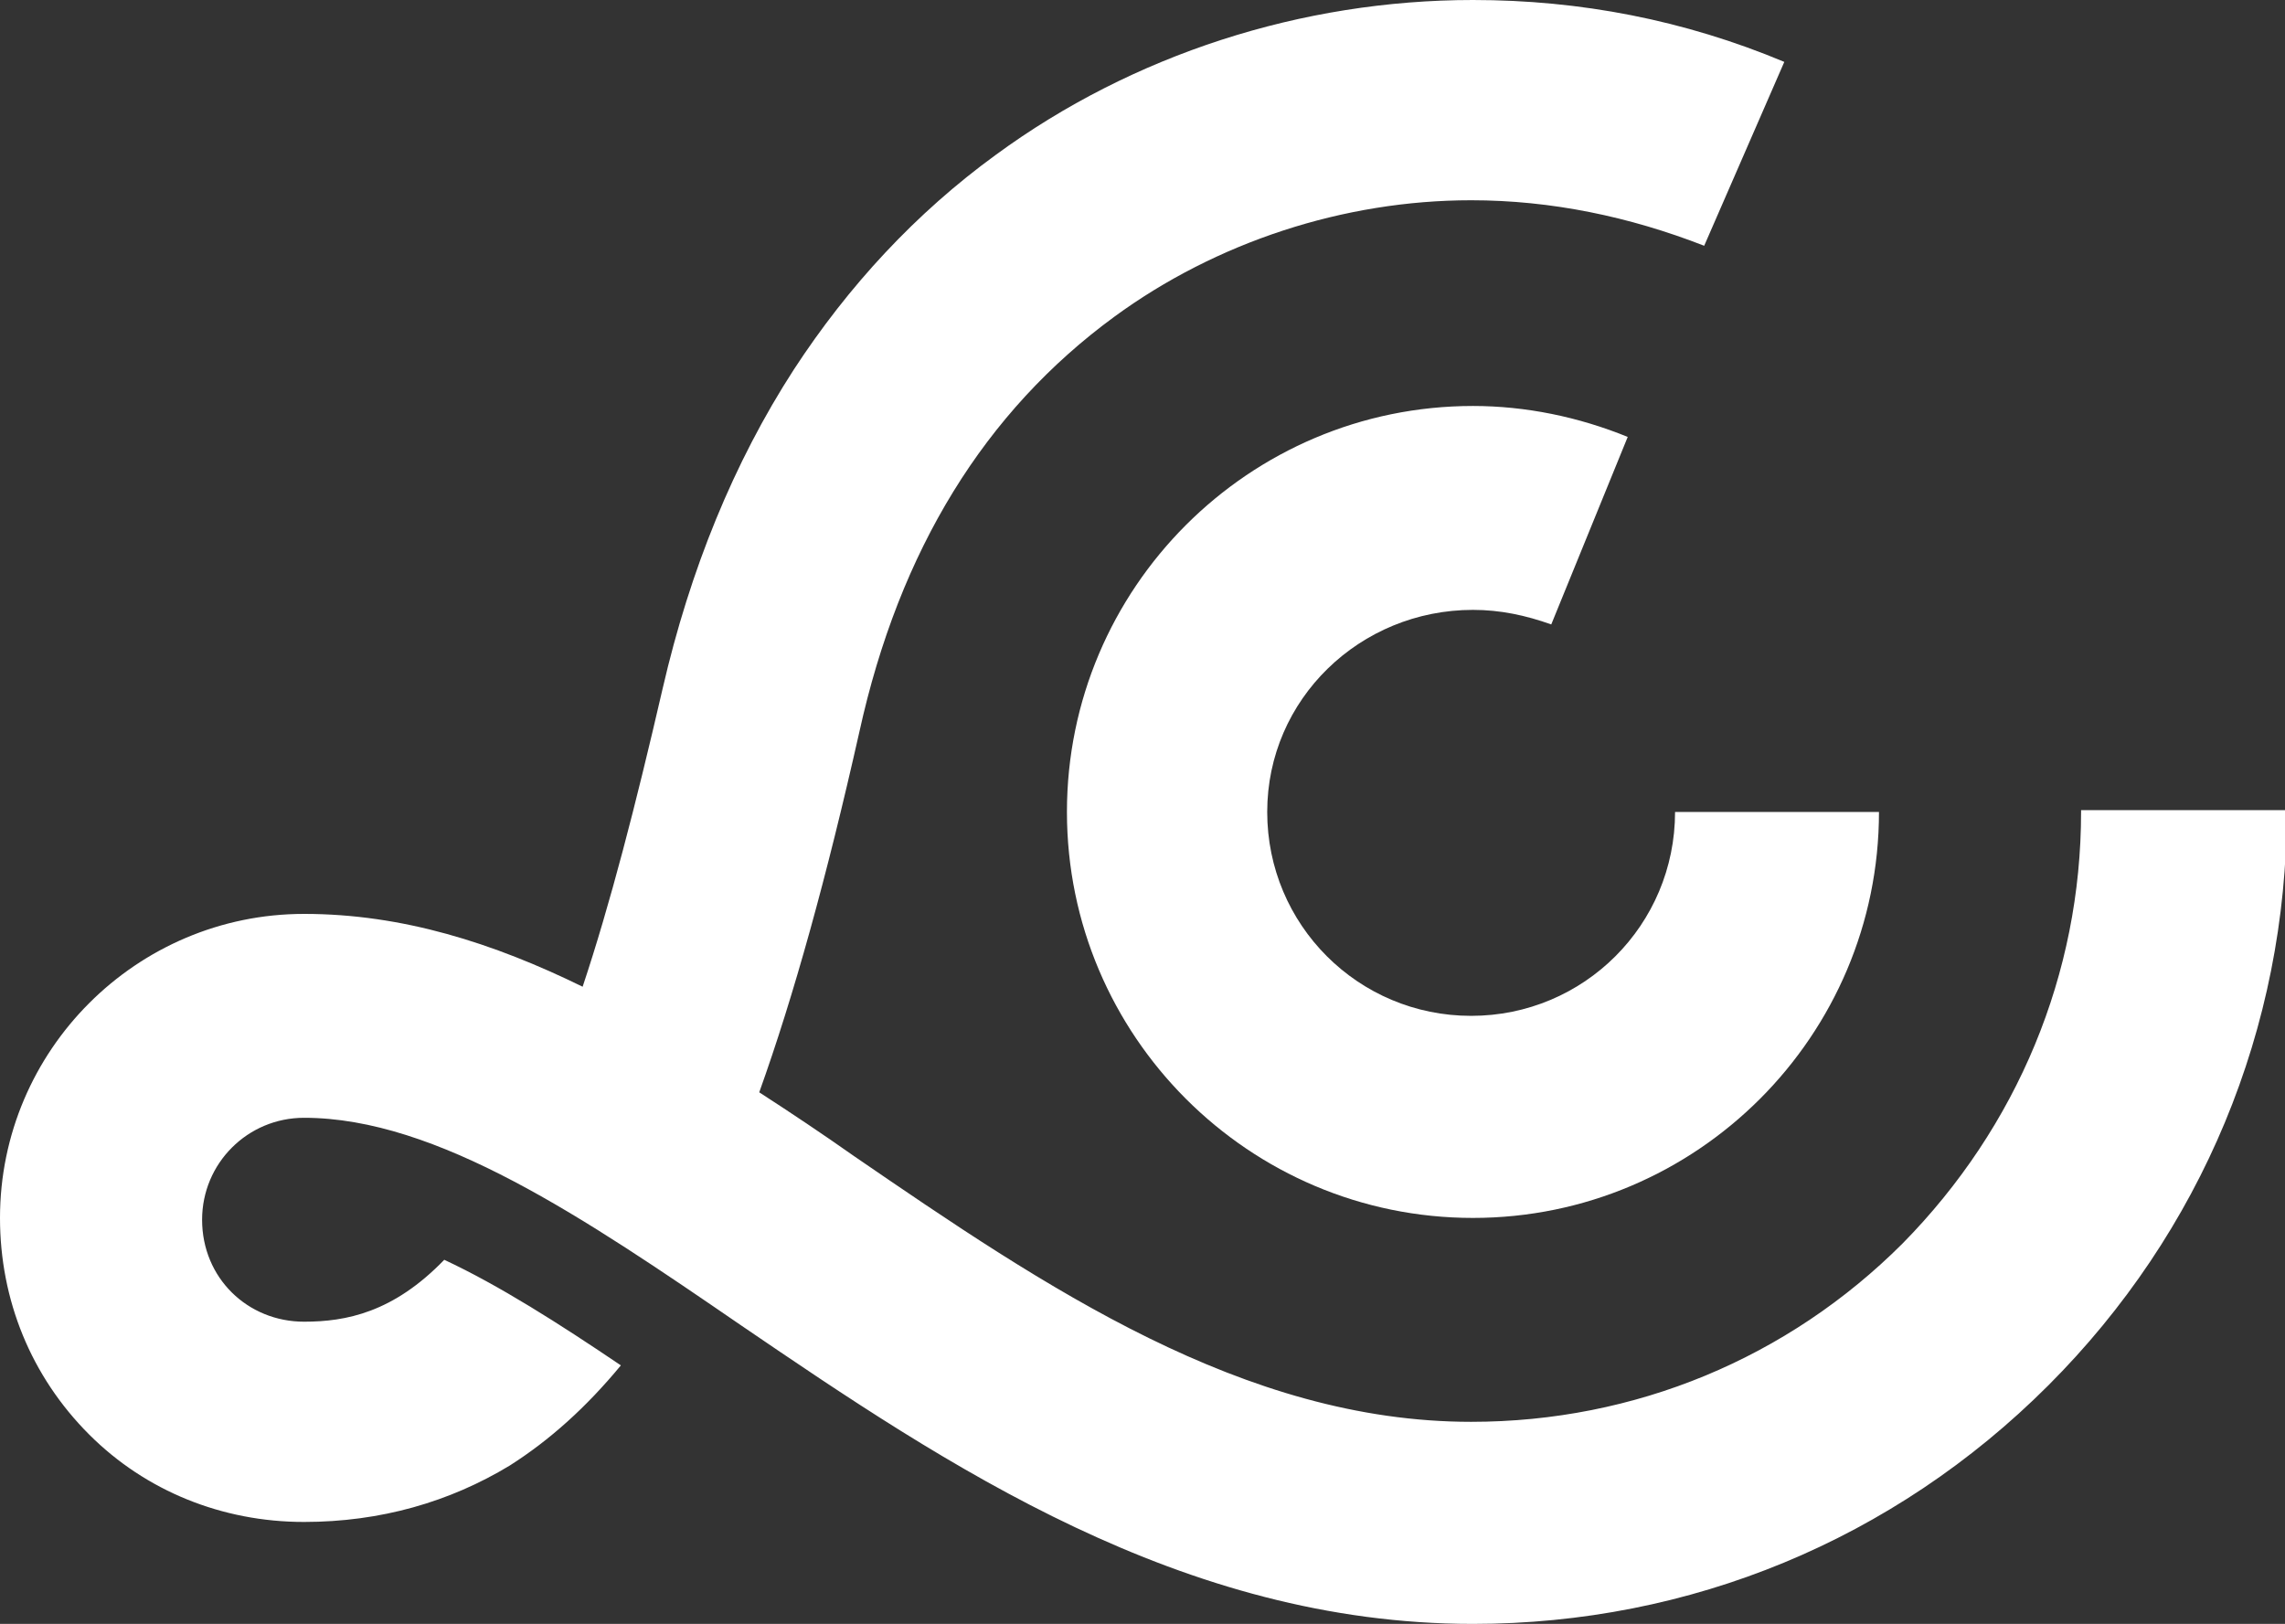
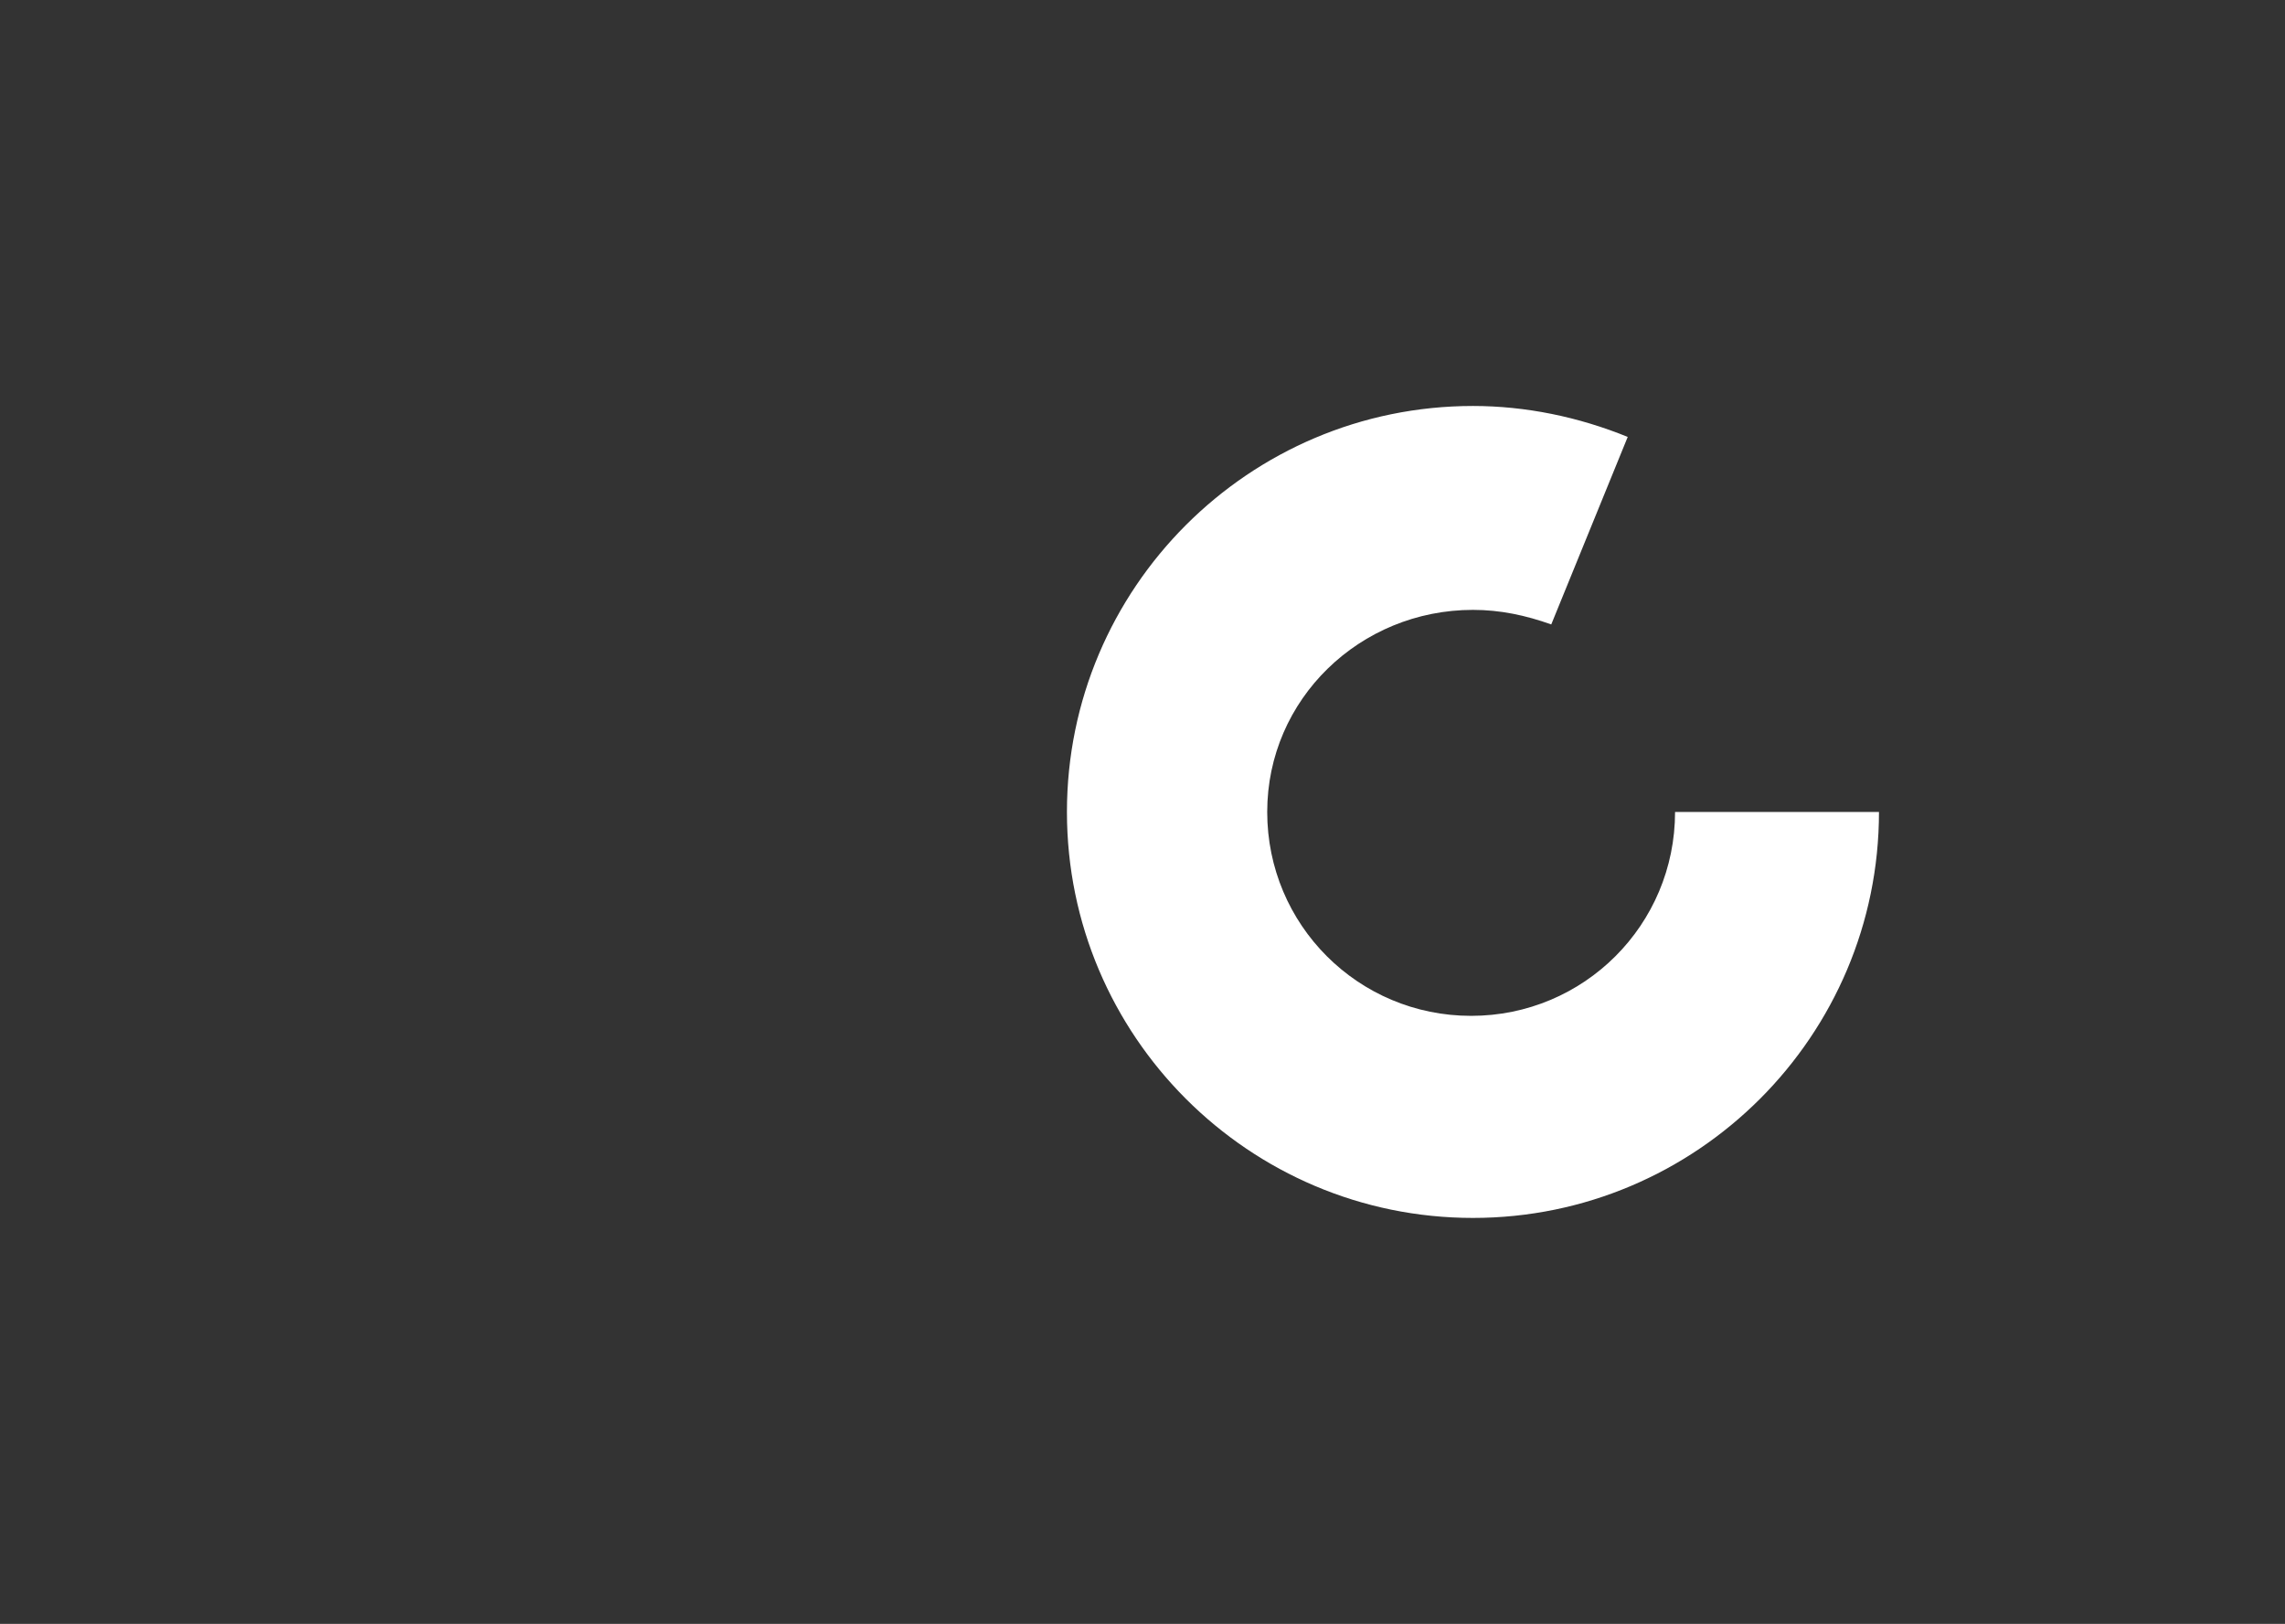
<svg xmlns="http://www.w3.org/2000/svg" version="1.1" id="Lager_1" x="0px" y="0px" viewBox="0 0 125.5 89.2" style="enable-background:new 0 0 125.5 89.2;" xml:space="preserve">
  <rect x="0" y="0" width="125.5" height="89.2" fill="#333333" stroke="none" />
  <style type="text/css">
	.st0{fill:#fff;}
</style>
  <g>
    <g>
      <path class="st0" d="M80.9,33.5c1.5,0,2.9,0.3,4.3,0.8L89.4,24c-2.7-1.1-5.6-1.7-8.5-1.7c-12.3,0-22.3,10-22.3,22.3    s10,22.3,22.3,22.3s22.3-10,22.3-22.3H92c0,6.2-5,11.2-11.2,11.2s-11.2-5-11.2-11.2S74.7,33.5,80.9,33.5z" />
-       <path class="st0" d="M114.3,44.6c0,8.9-3.5,17.3-9.8,23.7c-6.3,6.3-14.7,9.8-23.7,9.8c-12.5,0-23.4-7.4-33.9-14.6    c-1.7-1.2-3.5-2.4-5.2-3.5c1.9-5.3,3.7-11.8,5.5-19.8c2.2-10,6.9-17.6,14-22.8c5.6-4.1,12.6-6.4,19.6-6.4c4.4,0,8.7,0.9,12.8,2.5    L98,3.4C92.5,1.1,86.8,0,80.9,0c-9.4,0-18.7,3-26.2,8.5c-4.4,3.2-8.1,7.2-11.1,11.8c-3.3,5.1-5.7,11-7.2,17.5    c-1.5,6.5-2.9,11.9-4.4,16.4c-4.9-2.4-9.9-4-15.3-4C7.5,50.2,0,57.7,0,66.9c0,4.5,1.7,8.7,4.9,11.9c3.1,3.1,7.3,4.8,11.8,4.8    c4.2,0,8-1.1,11.3-3.1c2.2-1.4,4.2-3.2,6.1-5.5c-3.4-2.3-6.7-4.4-9.7-5.8c-2.8,2.9-5.4,3.4-7.7,3.4c-3.1,0-5.6-2.4-5.6-5.6    c0-3.1,2.5-5.6,5.6-5.6c7.3,0,15.4,5.5,24,11.4C52,80.5,64.9,89.2,80.9,89.2c11.9,0,23.1-4.6,31.6-13.1    c8.4-8.4,13.1-19.6,13.1-31.6H114.3z" />
    </g>
  </g>
</svg>